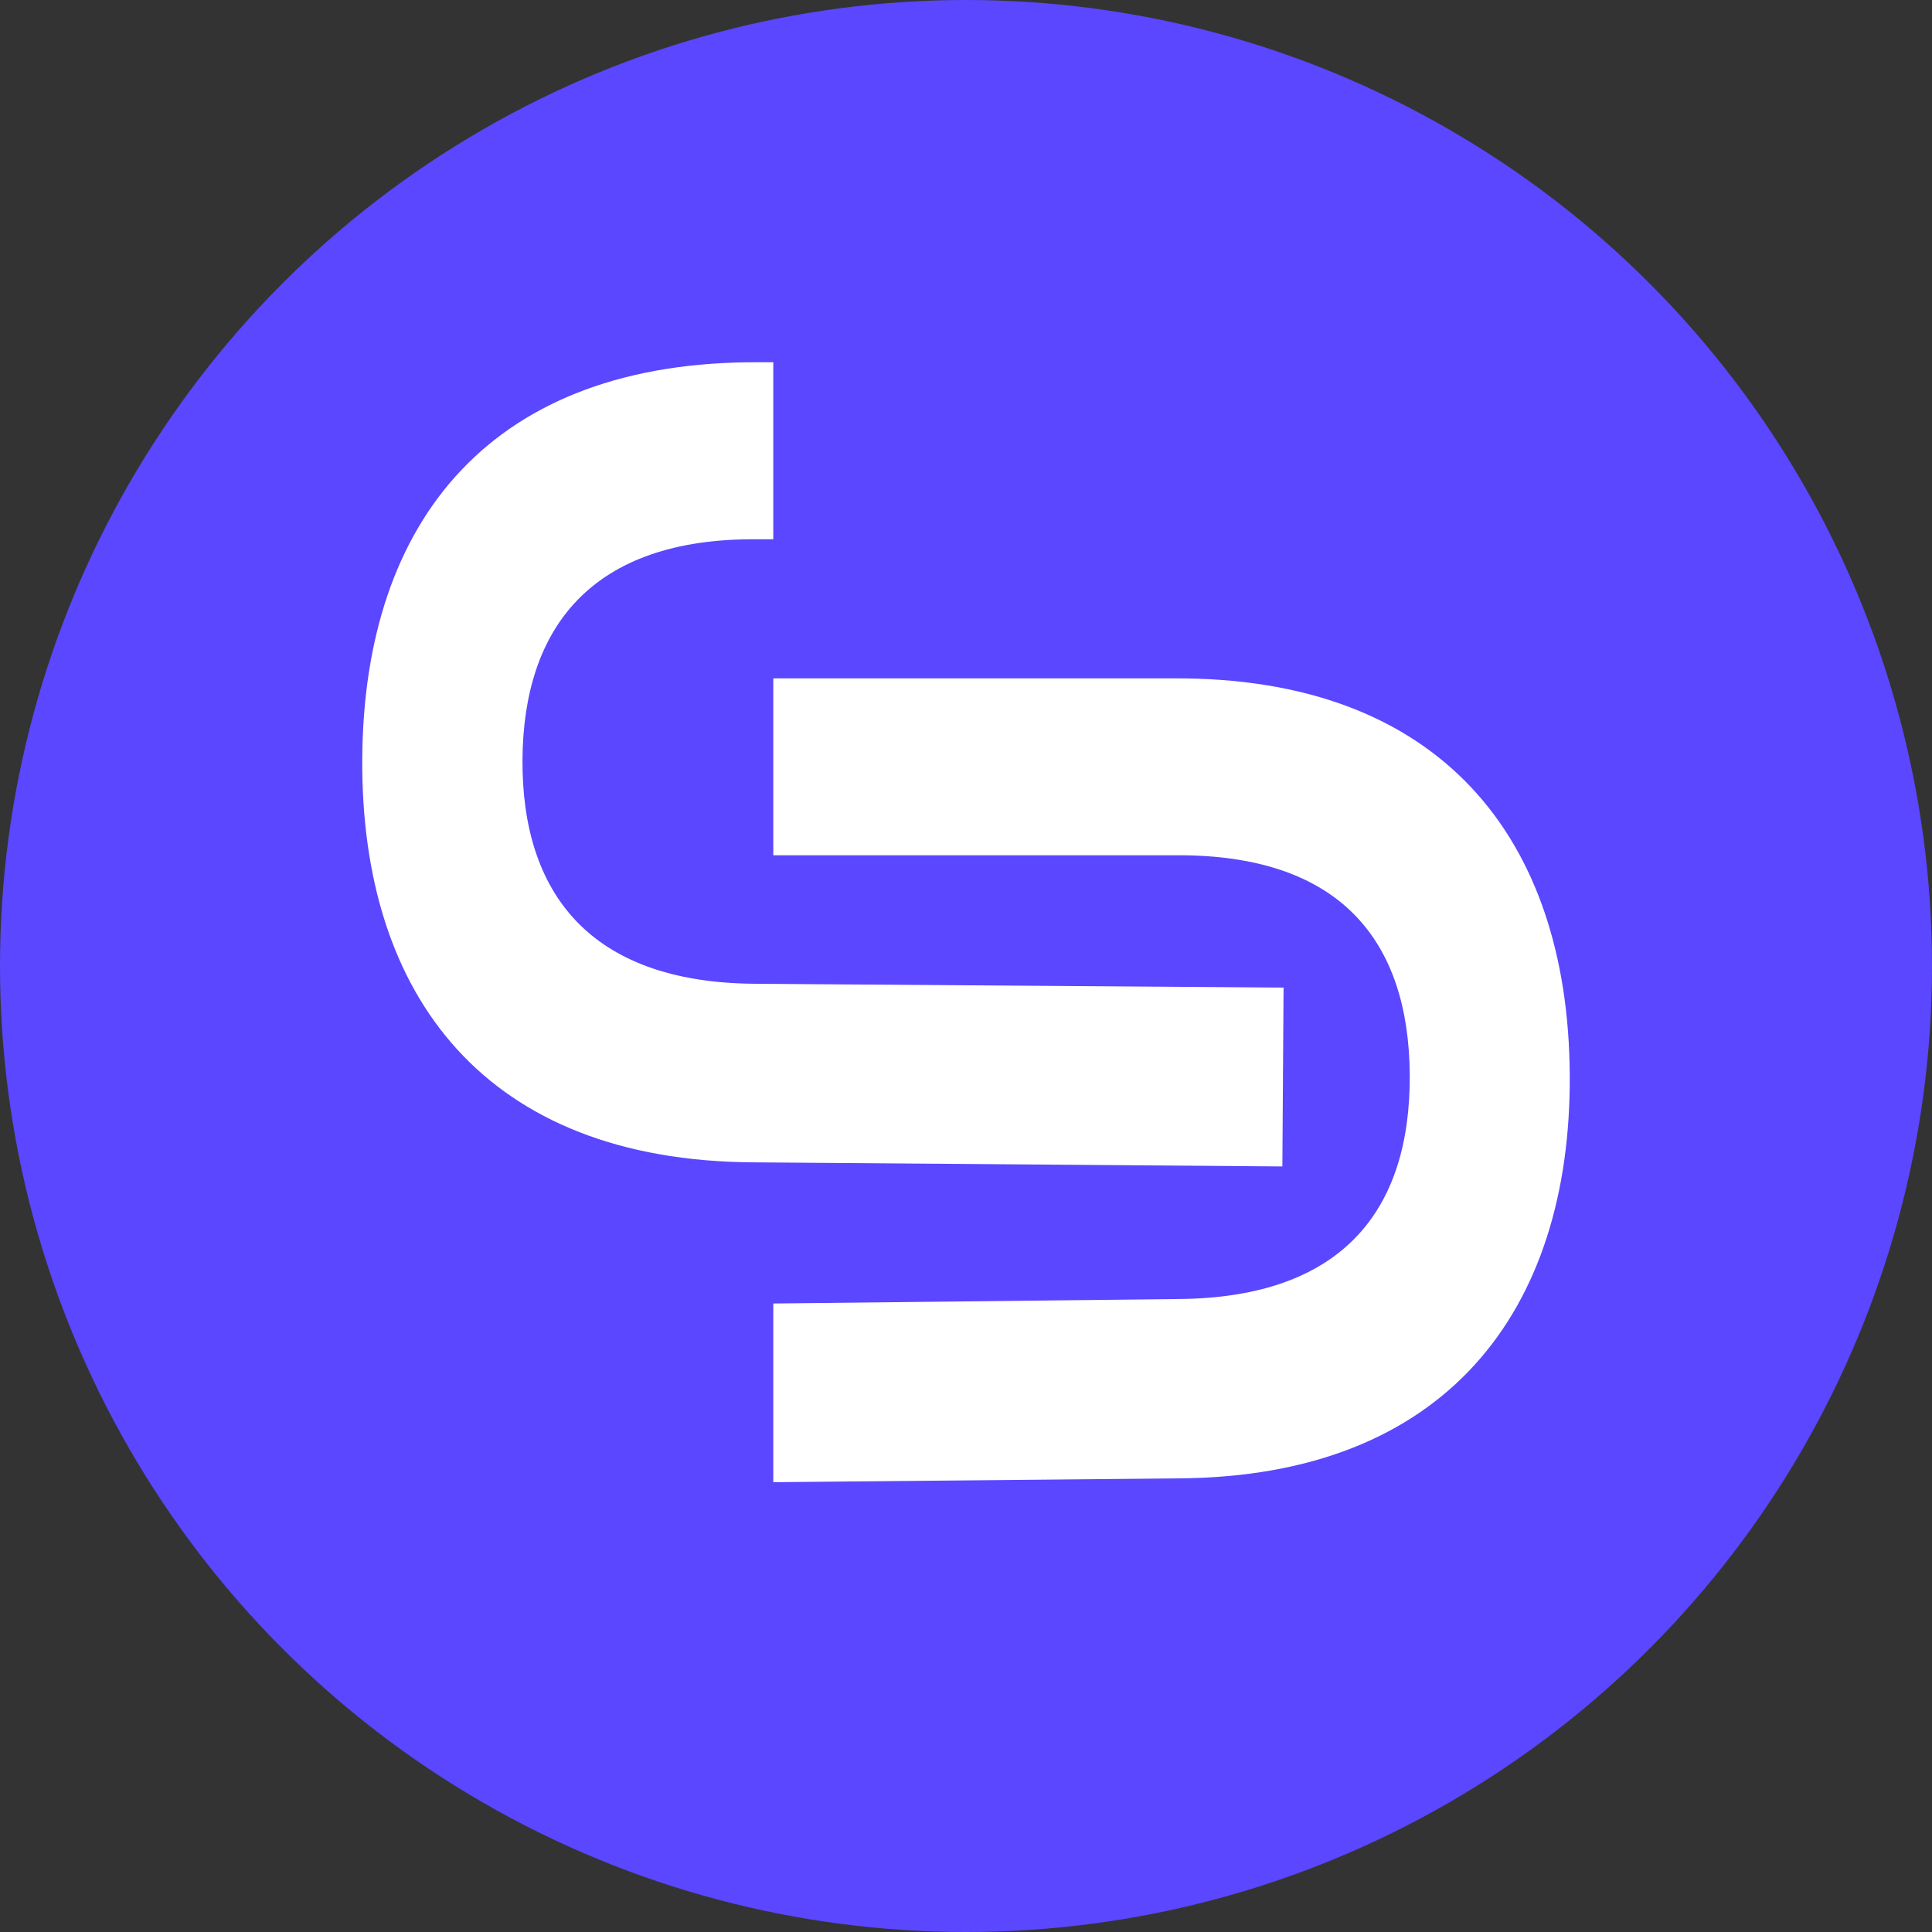
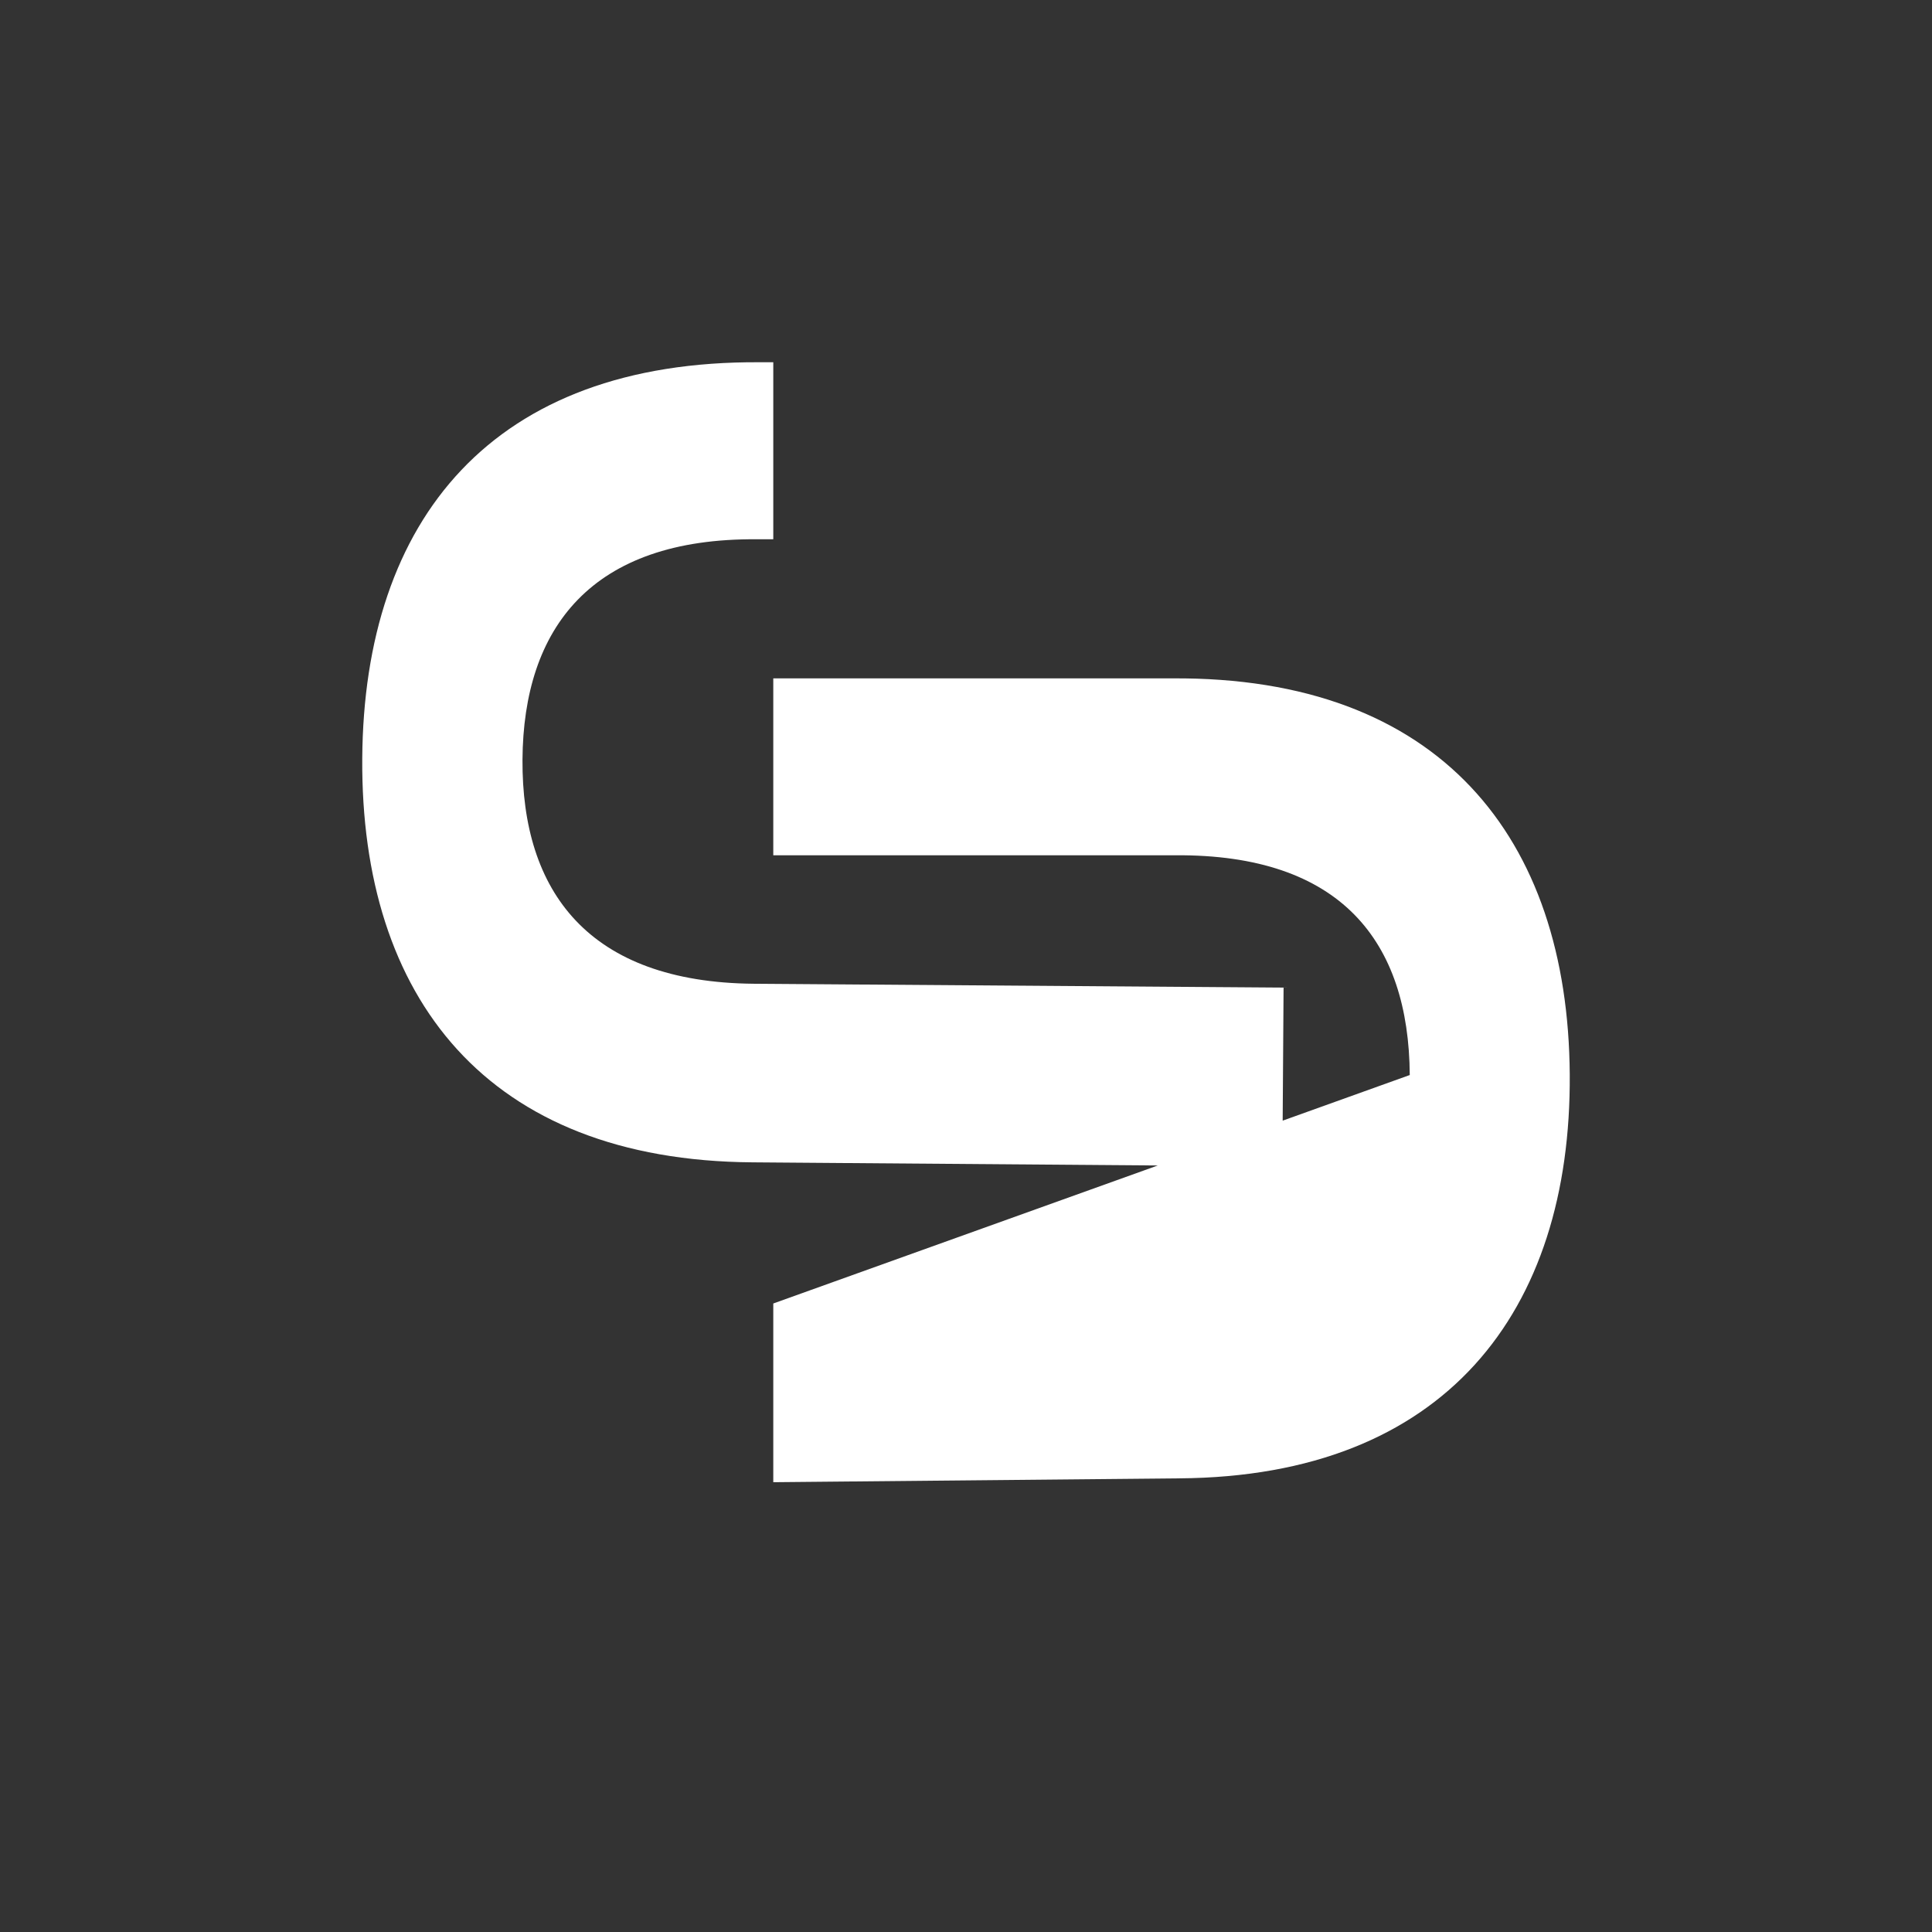
<svg xmlns="http://www.w3.org/2000/svg" width="16px" height="16px" viewBox="0 0 16 16" version="1.1">
  <rect x="0" y="0" width="16" height="16" fill="#333333" stroke="none" />
  <title>Rynse-favicon (1)</title>
  <g id="Page-1" stroke="none" stroke-width="1" fill="none" fillRule="evenodd">
    <g id="Rynse-favicon-(1)">
-       <circle id="Oval" fill="#5A47FF" fillRule="nonzero" cx="8" cy="8" r="8" />
-       <path d="M3,6.282 C2.987,8.262 4.032,9.611 6.233,9.626 L10.62,9.66 L10.63,8.179 L6.243,8.147 C4.872,8.135 4.321,7.383 4.327,6.292 C4.334,5.201 4.896,4.455 6.269,4.466 L6.404,4.466 L6.404,3 L6.293,3 C4.078,2.985 3.013,4.302 3,6.282 Z M6.404,10.795 L6.404,12.275 L9.767,12.243 C11.966,12.228 13.013,10.864 13,8.899 C12.987,6.935 11.922,5.602 9.707,5.618 L6.404,5.618 L6.404,7.083 L9.733,7.083 C11.104,7.073 11.668,7.795 11.675,8.903 C11.681,10.011 11.129,10.748 9.757,10.758 L6.404,10.795 Z" id="Shape" fill="#FFFFFF" />
+       <path d="M3,6.282 C2.987,8.262 4.032,9.611 6.233,9.626 L10.62,9.66 L10.63,8.179 L6.243,8.147 C4.872,8.135 4.321,7.383 4.327,6.292 C4.334,5.201 4.896,4.455 6.269,4.466 L6.404,4.466 L6.404,3 L6.293,3 C4.078,2.985 3.013,4.302 3,6.282 Z M6.404,10.795 L6.404,12.275 L9.767,12.243 C11.966,12.228 13.013,10.864 13,8.899 C12.987,6.935 11.922,5.602 9.707,5.618 L6.404,5.618 L6.404,7.083 L9.733,7.083 C11.104,7.073 11.668,7.795 11.675,8.903 L6.404,10.795 Z" id="Shape" fill="#FFFFFF" />
    </g>
  </g>
</svg>